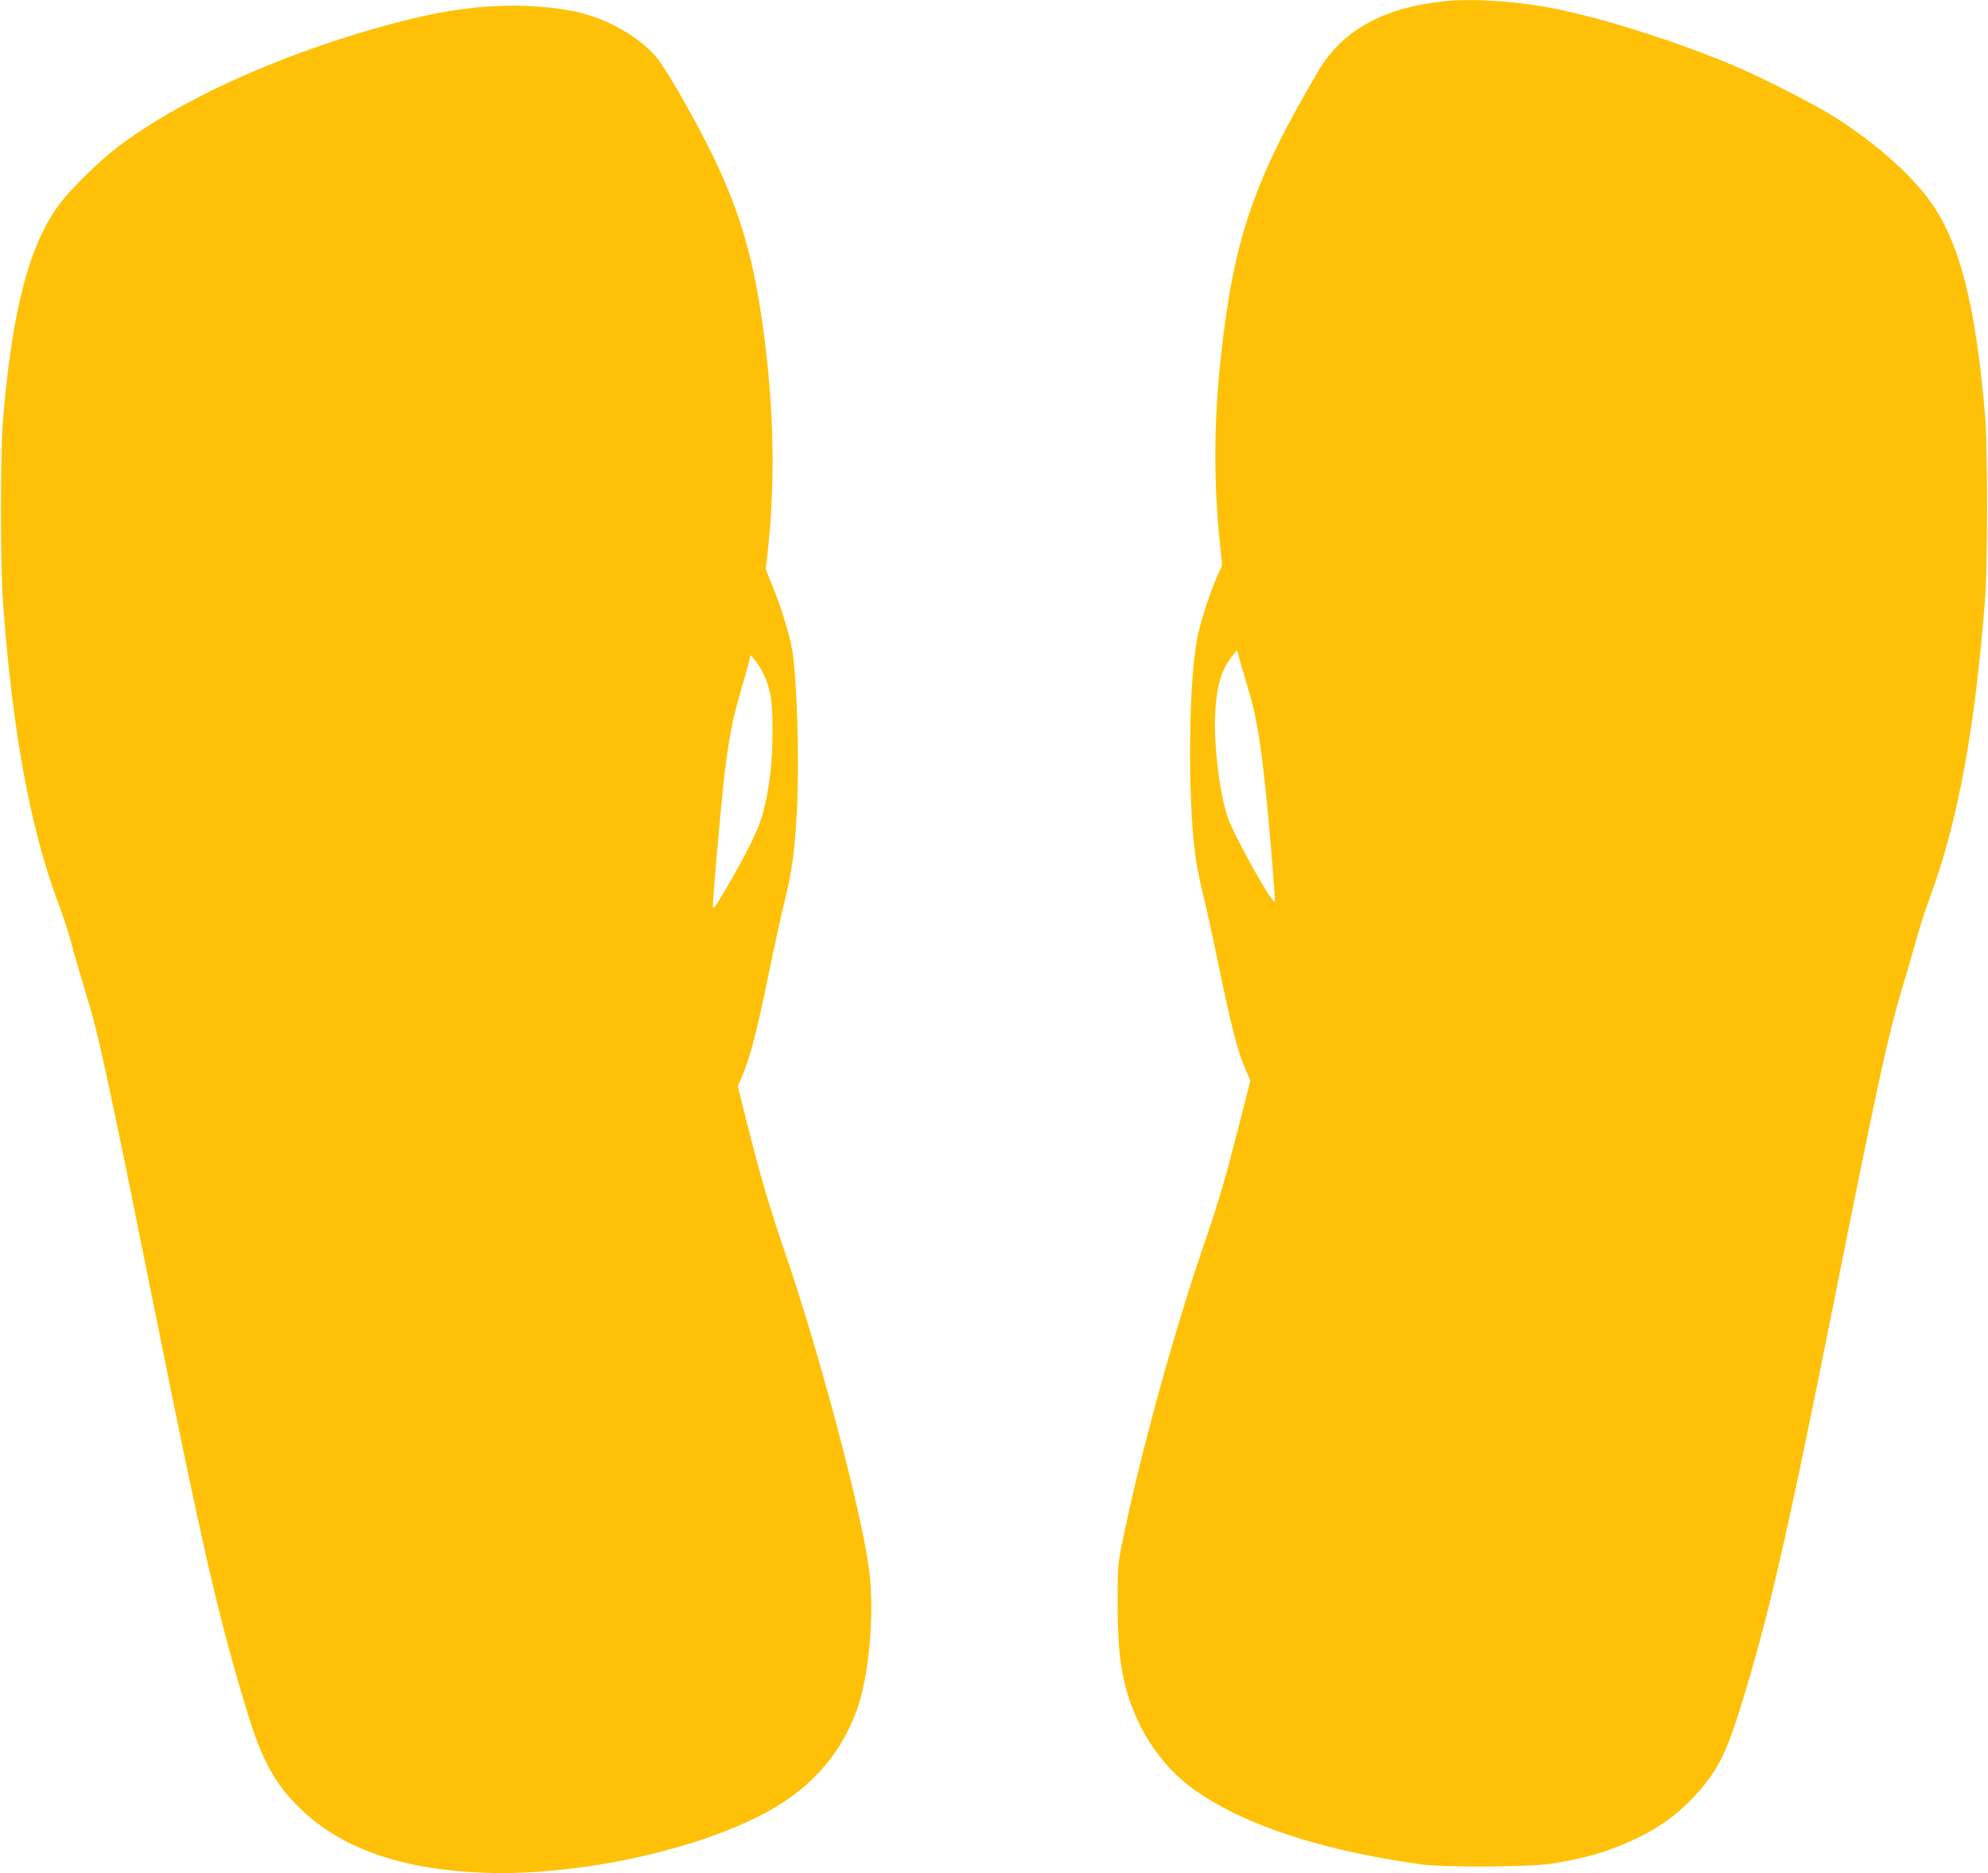
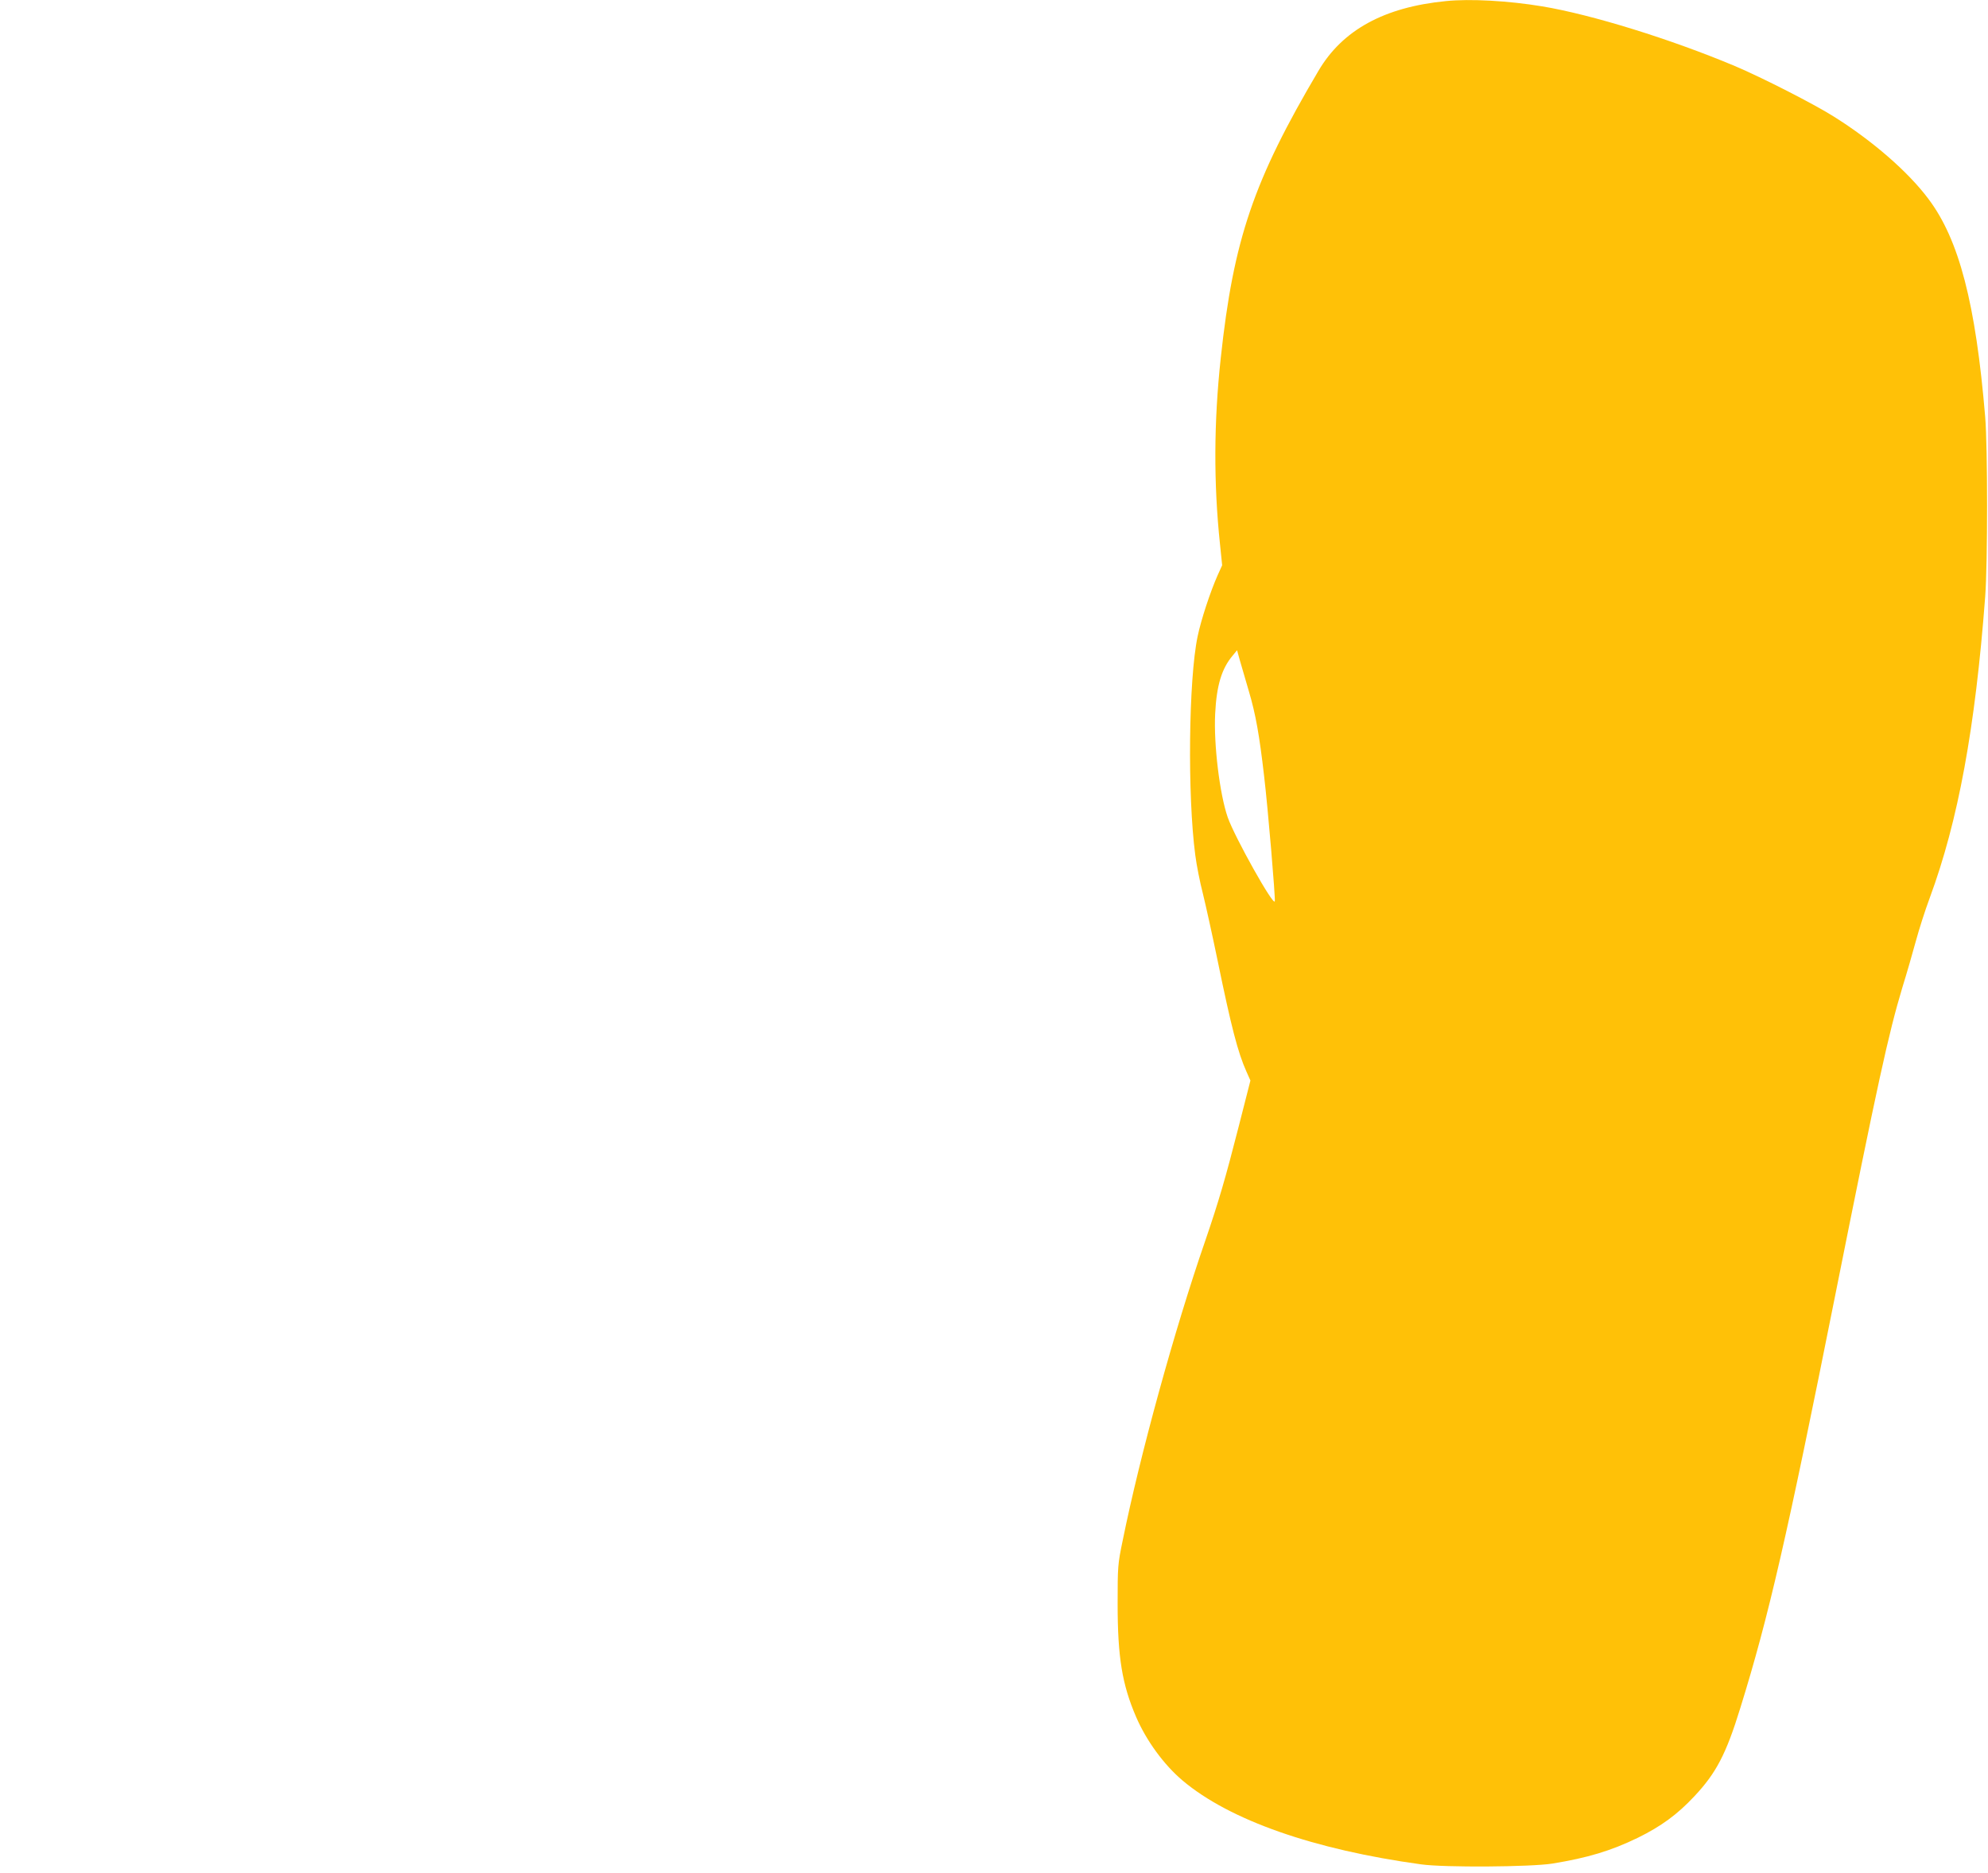
<svg xmlns="http://www.w3.org/2000/svg" version="1.0" width="1280pt" height="1206pt" viewBox="0 0 1280 1206" preserveAspectRatio="xMidYMid meet">
  <g transform="translate(0,1206) scale(0.1,-0.1)" fill="#ffc107" stroke="none">
    <path d="M9310 12053 c-398 -39 -666 -186 -821 -449 -418 -707 -547 -1086 -629 -1849 -45 -414 -46 -809 -5 -1197 l14 -137 -29 -64 c-46 -103 -107 -287 -129 -394 -58 -275 -66 -1024 -15 -1408 8 -63 30 -175 49 -248 18 -73 61 -267 95 -432 87 -423 130 -591 186 -715 l25 -56 -75 -294 c-86 -337 -130 -487 -216 -738 -198 -572 -420 -1379 -532 -1932 -31 -149 -32 -164 -32 -405 0 -344 29 -519 119 -728 66 -153 179 -308 300 -410 303 -255 844 -444 1535 -539 151 -21 706 -17 845 5 227 37 377 82 550 166 149 73 255 150 365 268 139 148 204 271 295 567 183 589 300 1099 611 2656 275 1376 343 1684 432 1981 28 90 67 225 87 299 20 74 60 200 90 280 183 495 293 1093 357 1940 16 216 16 958 0 1155 -61 730 -168 1143 -366 1405 -130 174 -360 374 -611 531 -125 79 -464 252 -635 324 -412 173 -921 331 -1240 384 -216 36 -465 50 -620 34z m-1269 -4443 c44 -148 68 -285 98 -545 25 -210 73 -780 69 -807 -6 -38 -258 412 -303 540 -52 149 -91 471 -81 667 9 183 42 291 113 375 l28 34 18 -65 c10 -35 36 -125 58 -199z" />
-     <path d="M3157 12019 c-230 -15 -431 -54 -732 -139 -669 -191 -1278 -471 -1668 -767 -120 -91 -301 -269 -375 -368 -195 -262 -307 -693 -364 -1405 -16 -204 -16 -934 1 -1155 61 -836 176 -1460 358 -1944 30 -80 65 -188 79 -240 14 -53 43 -157 66 -231 22 -74 48 -164 59 -200 59 -198 148 -616 399 -1865 324 -1613 427 -2063 616 -2680 90 -293 173 -445 324 -595 267 -267 662 -407 1200 -426 570 -21 1298 129 1763 362 316 159 517 375 631 678 82 216 119 638 81 916 -51 384 -324 1409 -545 2049 -94 275 -156 485 -239 817 l-61 242 24 54 c55 125 99 295 182 700 30 150 73 343 94 428 49 196 66 323 81 586 17 320 1 870 -32 1049 -19 102 -68 260 -119 387 l-49 121 14 136 c41 382 39 782 -5 1199 -79 731 -199 1097 -574 1746 -47 82 -105 174 -129 204 -96 126 -299 248 -493 298 -159 40 -386 57 -587 43z m1762 -4304 c44 -93 56 -178 55 -375 -1 -190 -19 -348 -59 -504 -26 -105 -101 -260 -240 -496 -74 -126 -85 -140 -85 -112 0 55 49 614 70 805 29 255 55 392 105 562 24 83 49 172 56 199 l12 49 29 -34 c16 -19 42 -61 57 -94z" />
  </g>
</svg>